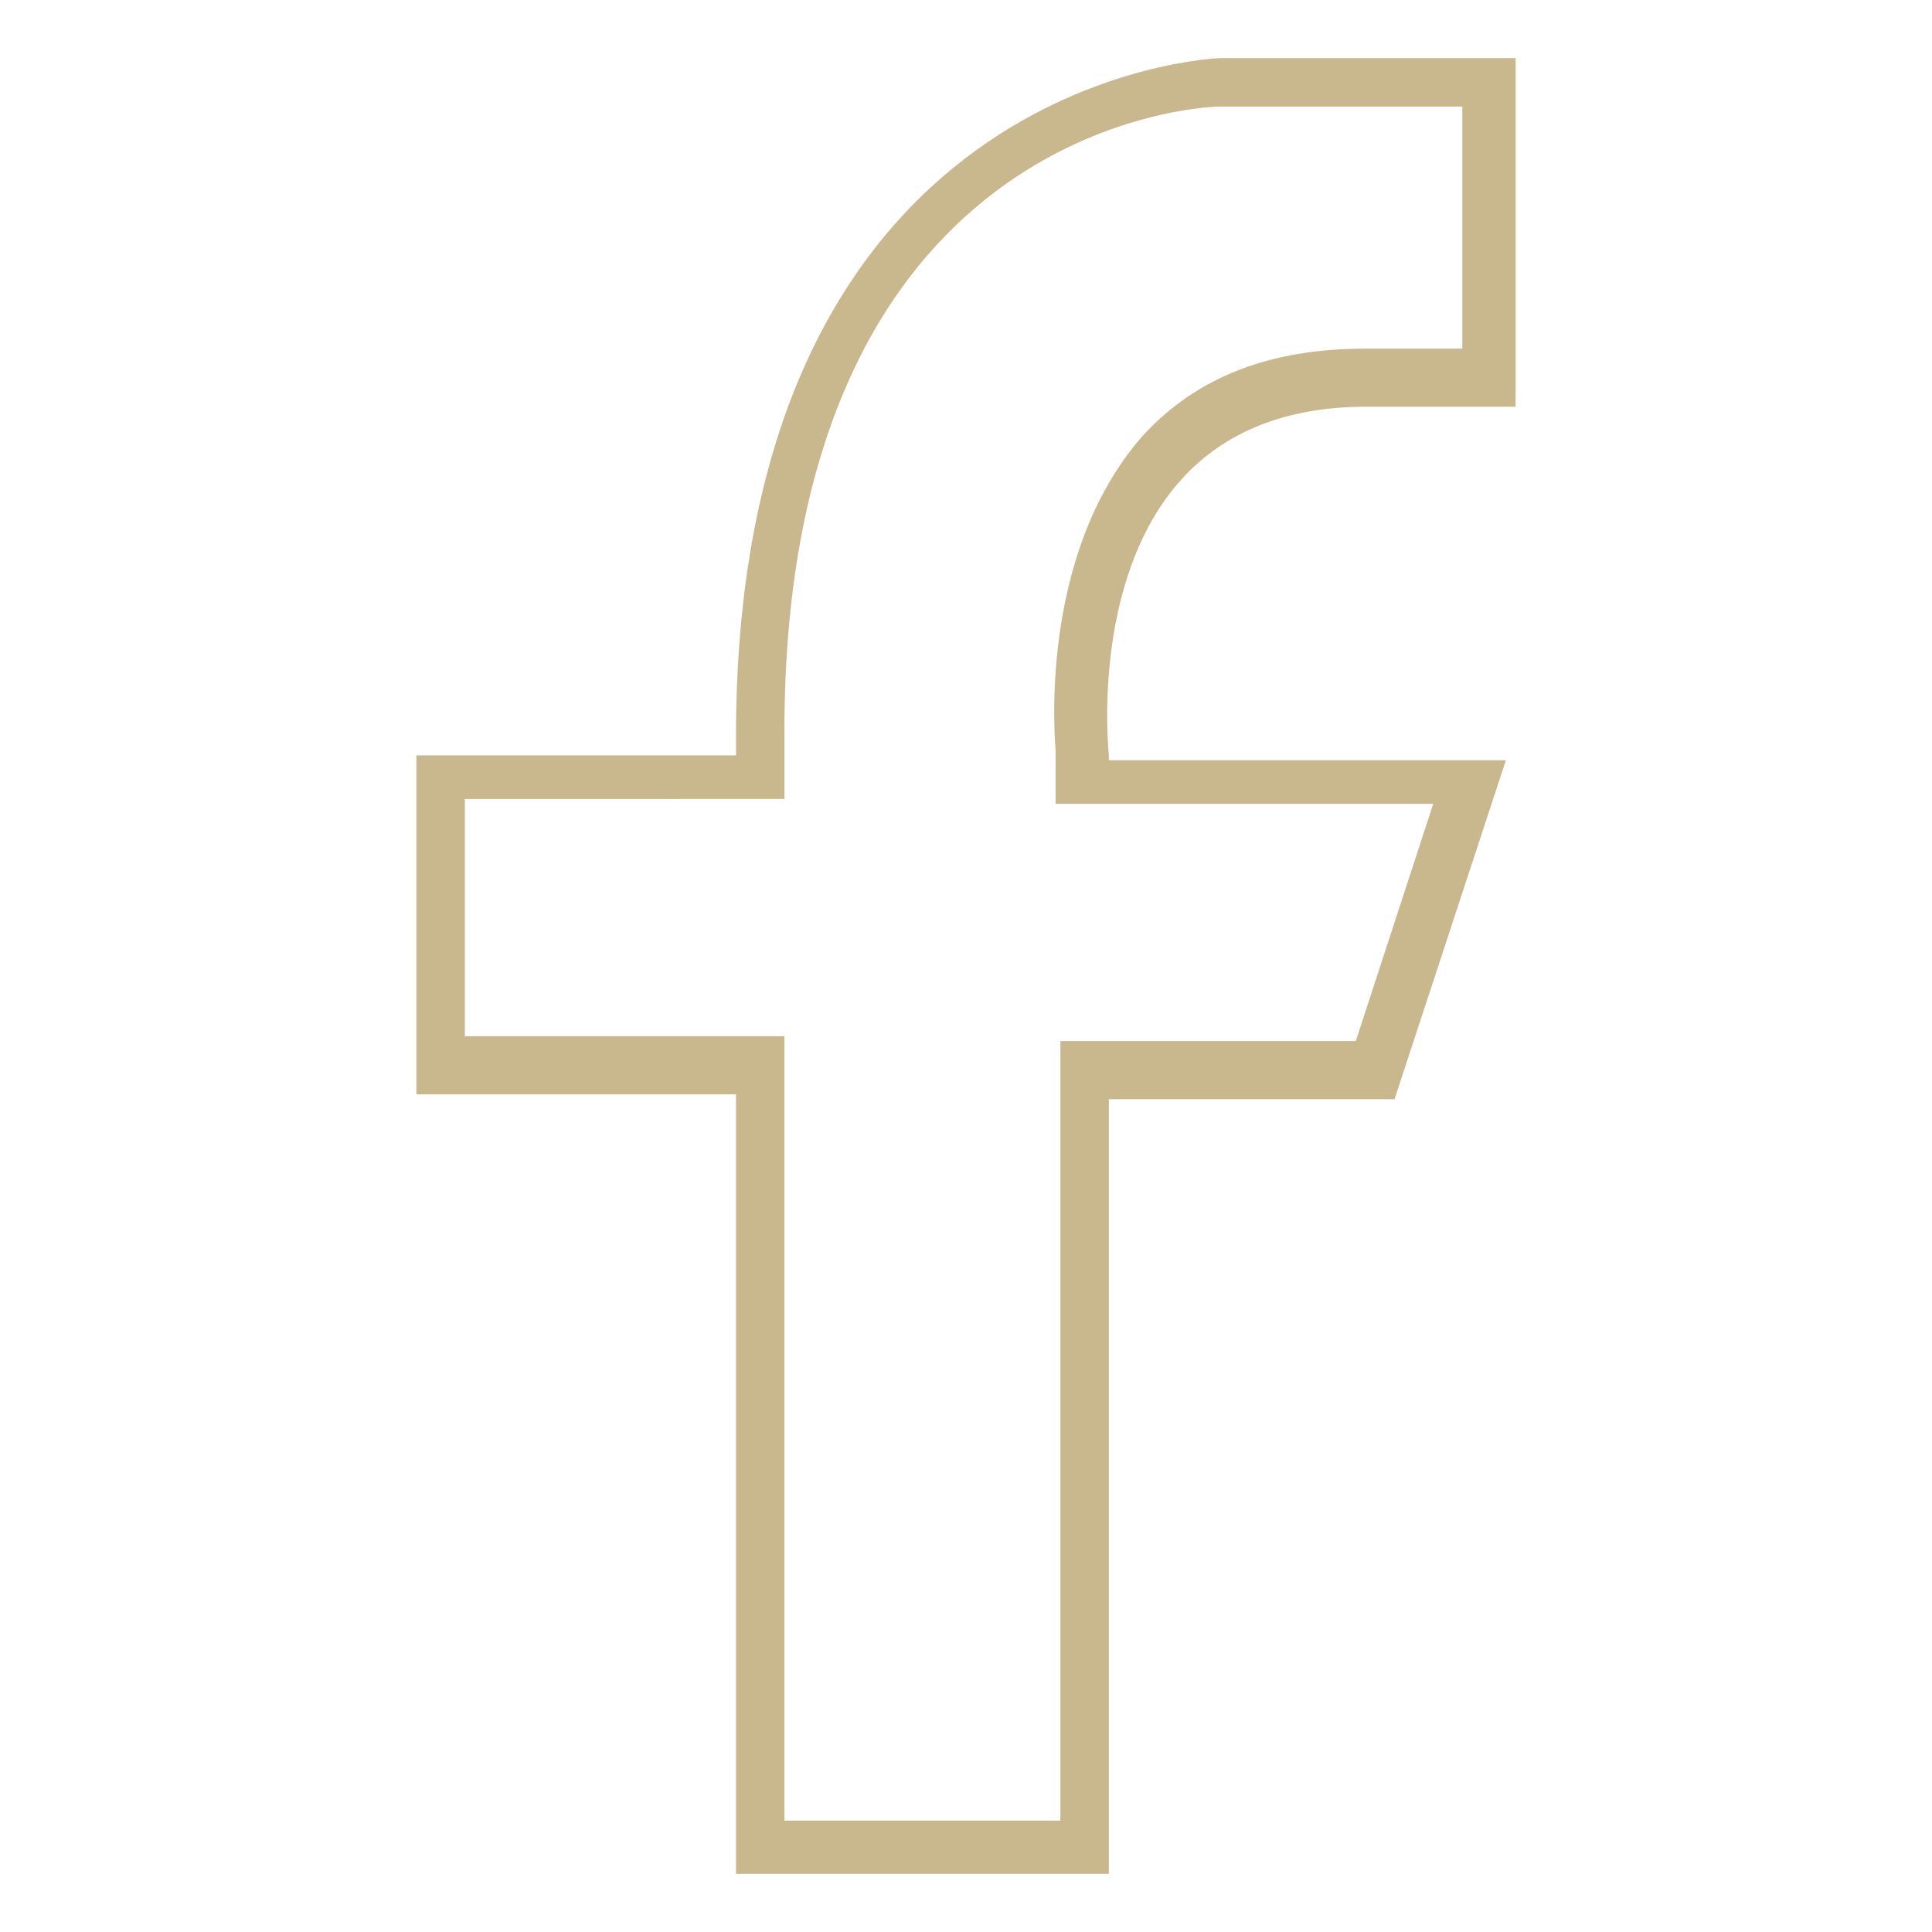
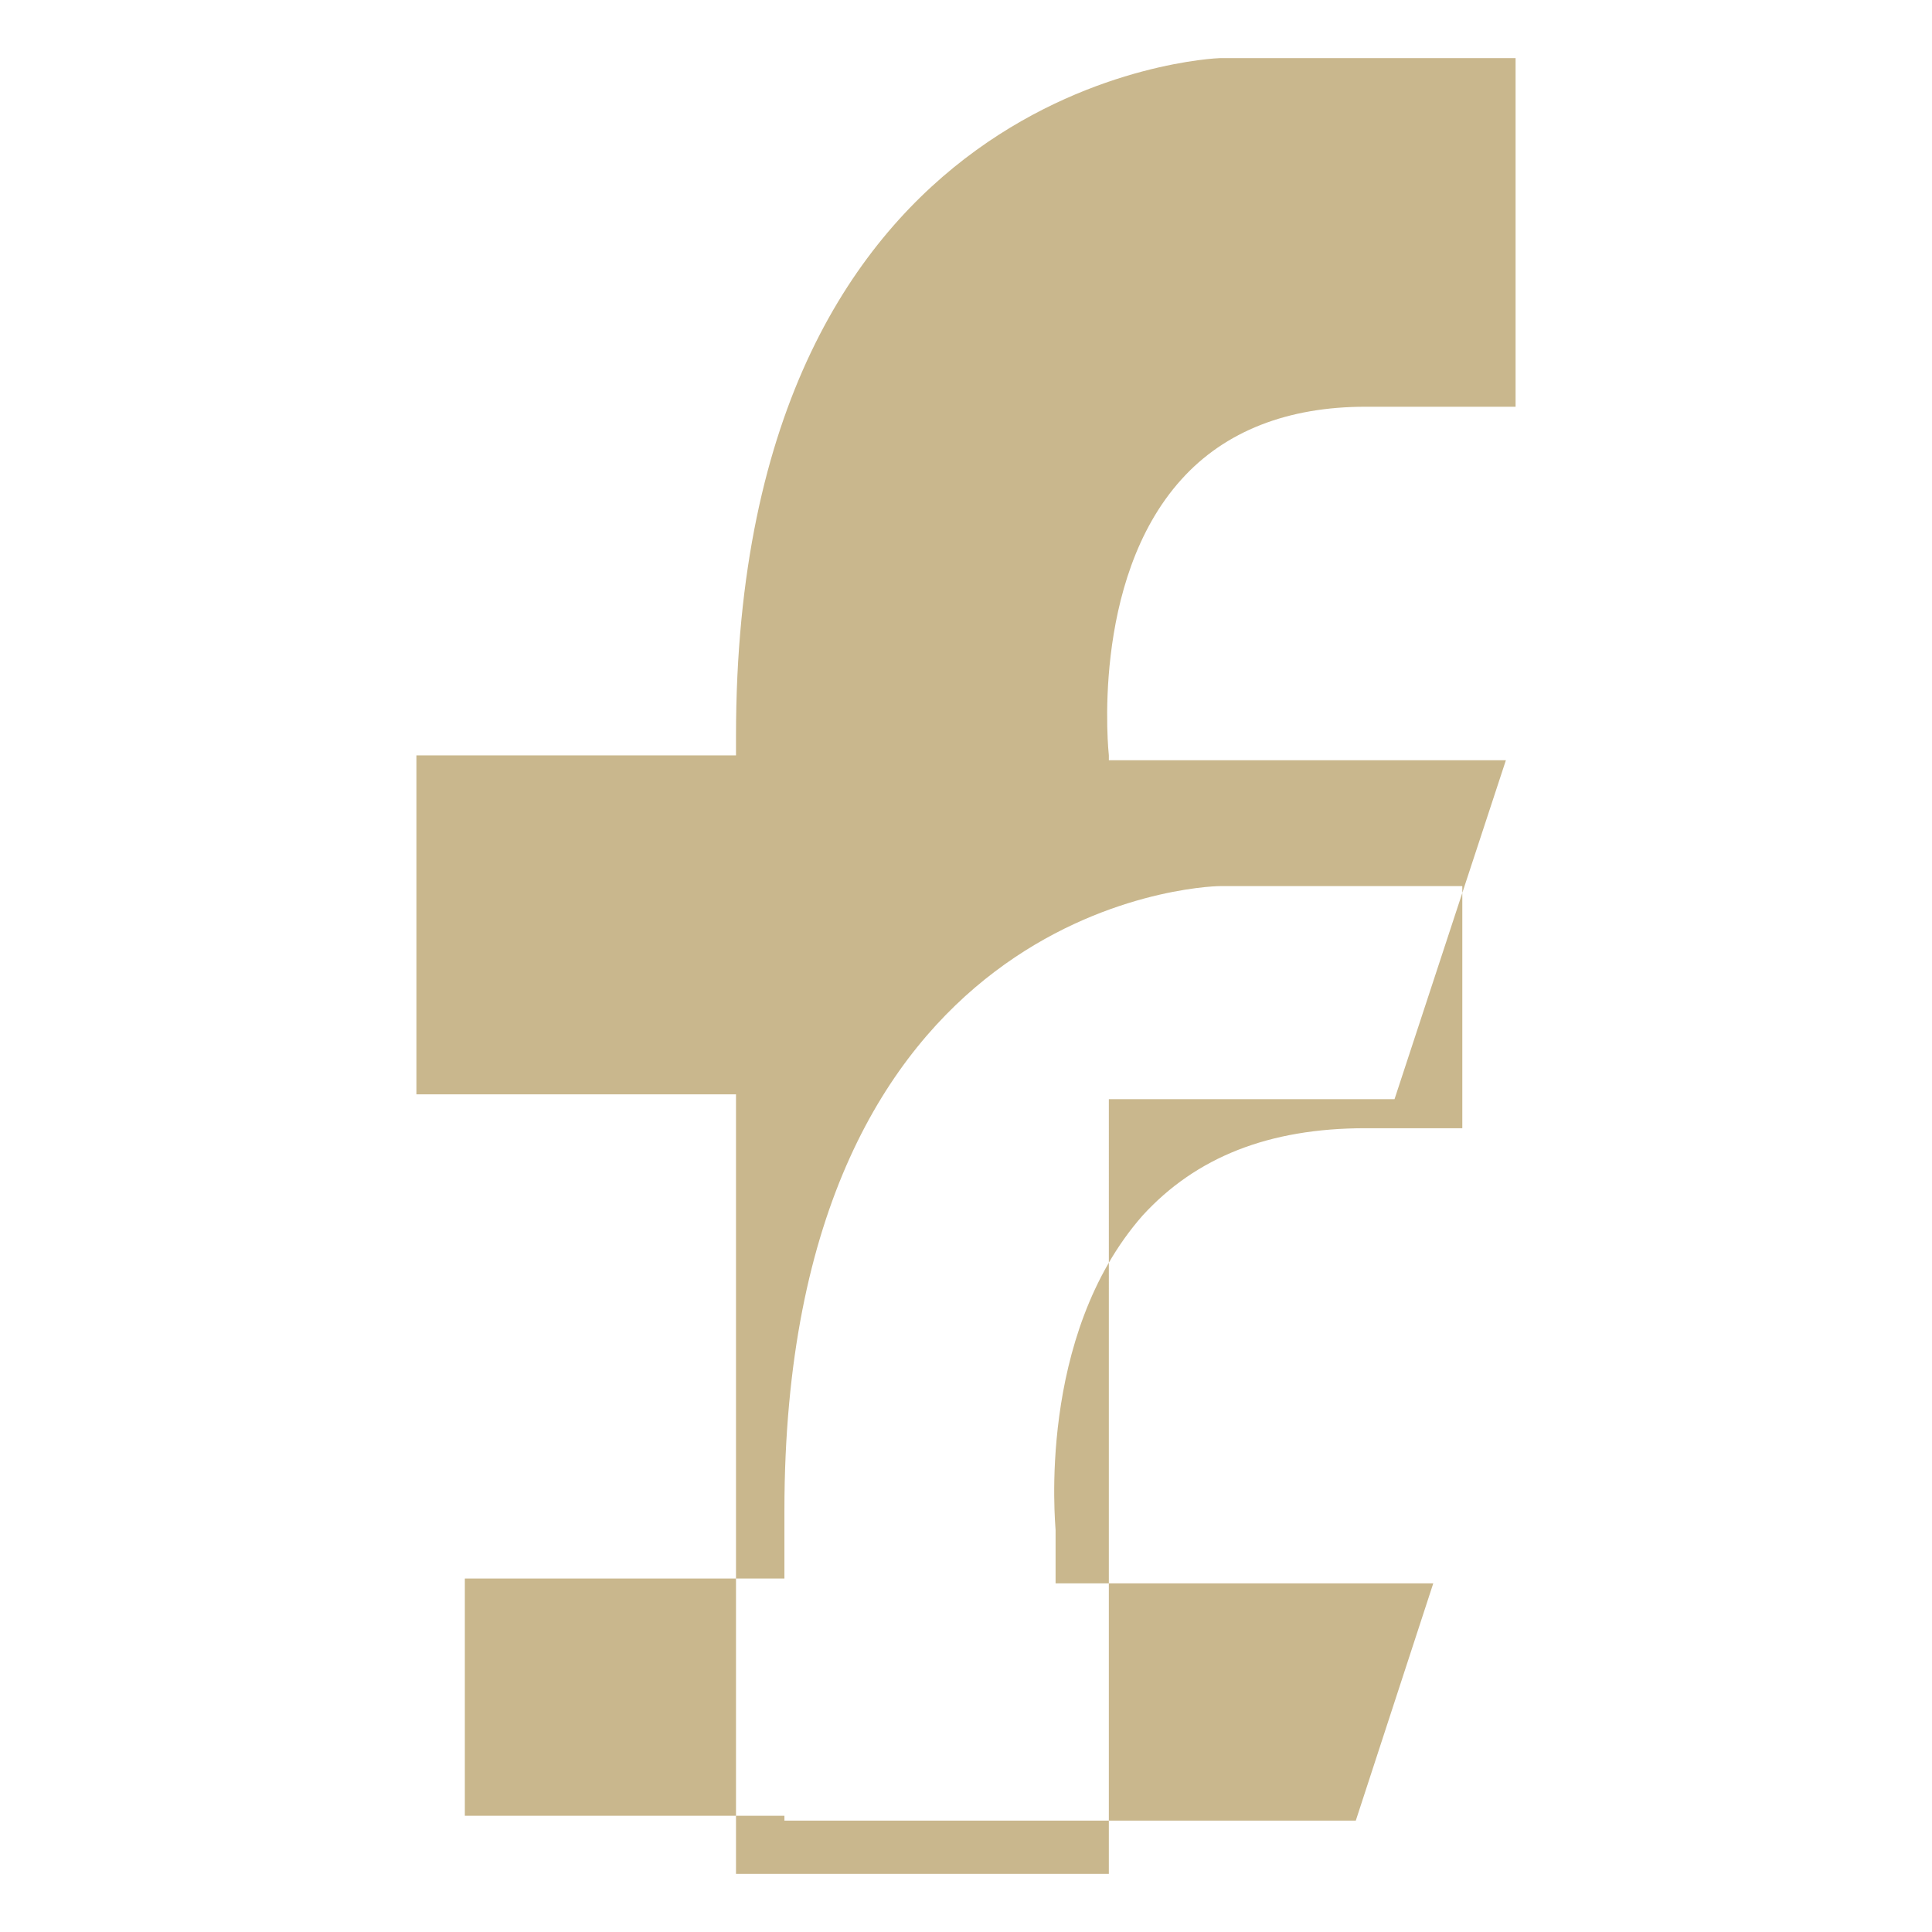
<svg xmlns="http://www.w3.org/2000/svg" version="1.1" id="Vrstva_1" x="0px" y="0px" viewBox="0 0 39.9 39.9" style="enable-background:new 0 0 39.9 39.9;" xml:space="preserve">
  <style type="text/css">
	.st0{fill:#C9B78D;}
</style>
  <g>
-     <path class="st0" d="M22.9,38.7h-7.7V22.6H8.6v-7h6.6v-0.4c0-13.6,9.9-14,10-14h6.1v7.2h-0.5c-0.4,0-0.9,0-1.4,0   c-0.5,0-0.9,0-1.2,0c-1.6,0-2.9,0.5-3.8,1.5c-1.9,2.1-1.5,5.7-1.5,5.7l0,0.1h8.2l-2.3,7h-5.9V38.7z M16.3,37.6h5.6V21.5H28l1.6-4.9   h-7.8v-1.1c0-0.1-0.4-4,1.8-6.5c1.1-1.2,2.6-1.8,4.6-1.8c0.3,0,0.7,0,1.2,0c0.3,0,0.6,0,0.8,0v-5h-5c-0.4,0-9,0.4-9,12.9v1.4H9.6   v4.9h6.6V37.6z" />
+     <path class="st0" d="M22.9,38.7h-7.7V22.6H8.6v-7h6.6v-0.4c0-13.6,9.9-14,10-14h6.1v7.2h-0.5c-0.4,0-0.9,0-1.4,0   c-0.5,0-0.9,0-1.2,0c-1.6,0-2.9,0.5-3.8,1.5c-1.9,2.1-1.5,5.7-1.5,5.7l0,0.1h8.2l-2.3,7h-5.9V38.7z M16.3,37.6h5.6H28l1.6-4.9   h-7.8v-1.1c0-0.1-0.4-4,1.8-6.5c1.1-1.2,2.6-1.8,4.6-1.8c0.3,0,0.7,0,1.2,0c0.3,0,0.6,0,0.8,0v-5h-5c-0.4,0-9,0.4-9,12.9v1.4H9.6   v4.9h6.6V37.6z" />
  </g>
</svg>